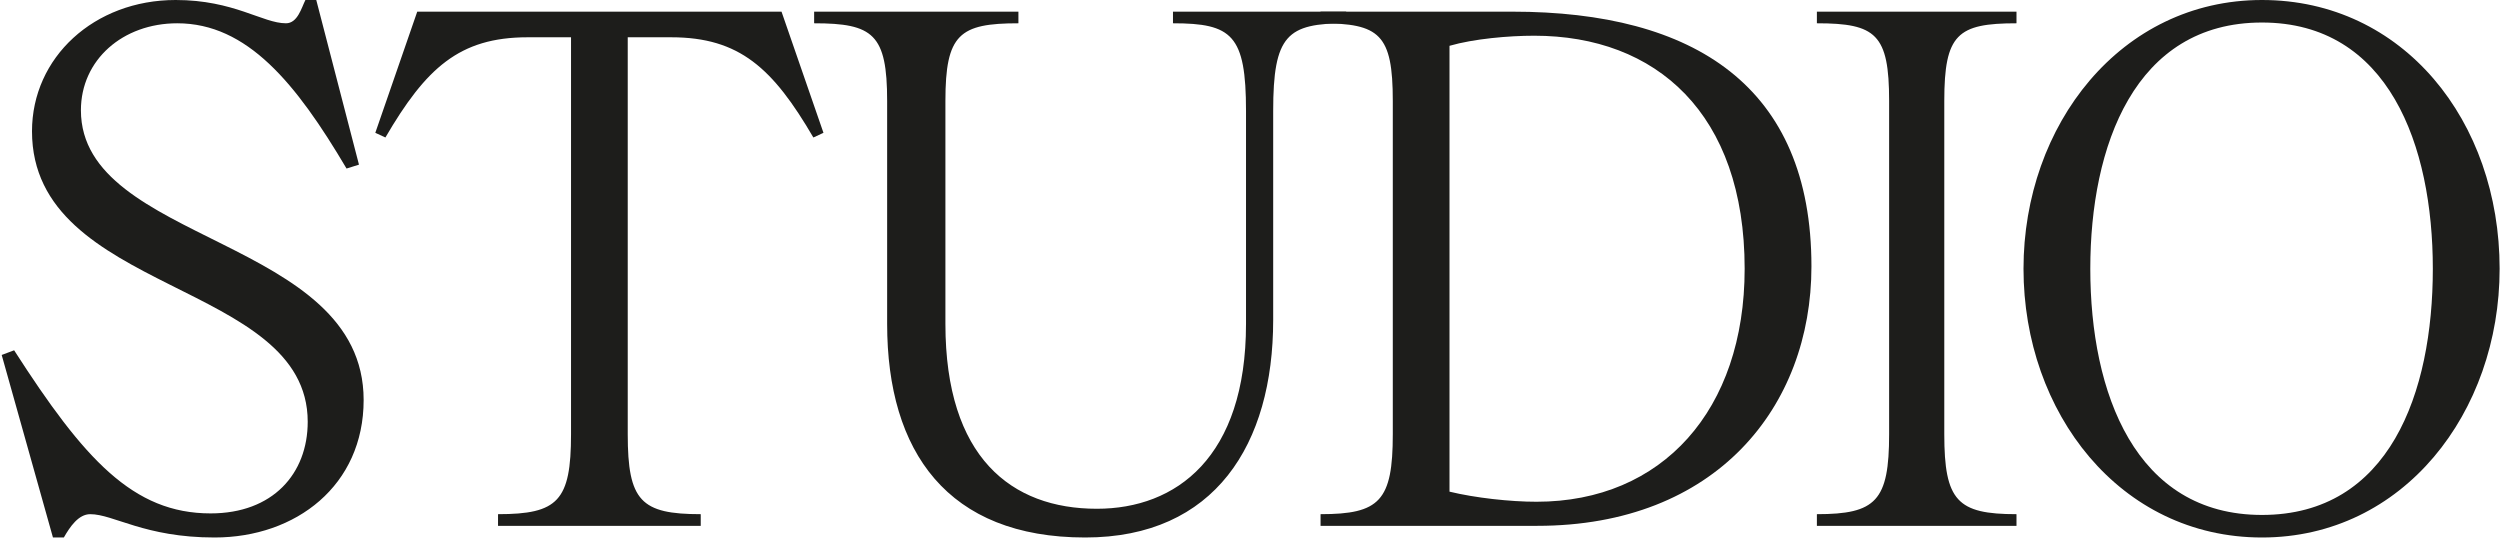
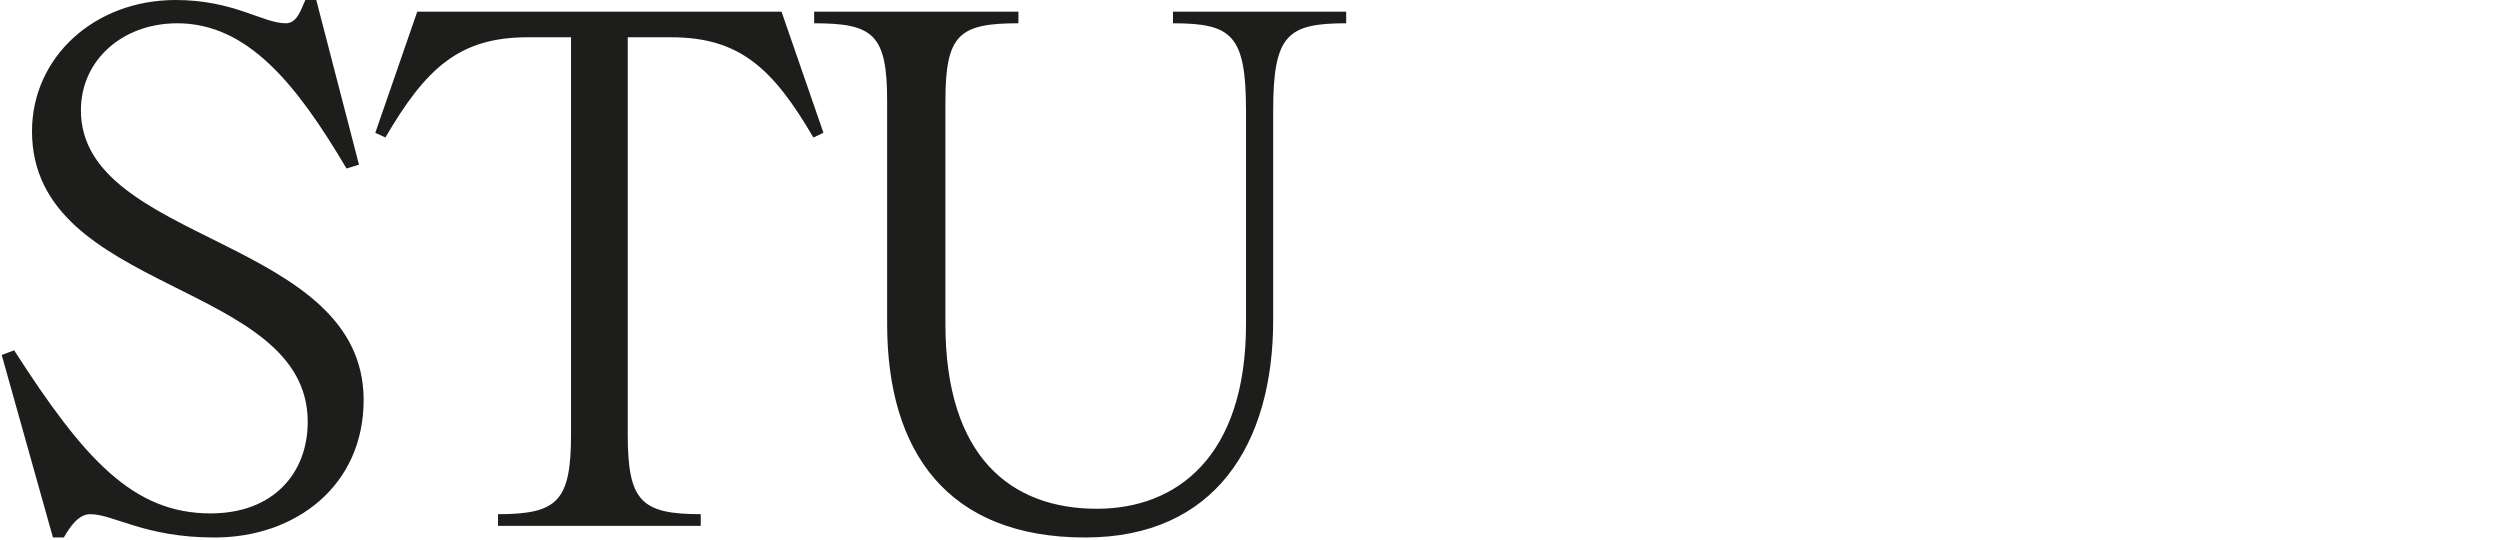
<svg xmlns="http://www.w3.org/2000/svg" width="440" height="95" viewBox="0 0 440 95" fill="none">
  <path d="M31.194 4.099C21.621 4.099 14.241 10.526 14.241 19.412C14.241 42.922 64.001 41.693 64.001 70.401C64.001 85.438 52.106 94.599 37.757 94.599C25.449 94.599 19.986 90.495 15.882 90.495C13.83 90.495 12.33 92.682 11.236 94.599H9.319L0.298 62.474L2.486 61.651C14.788 80.792 23.402 90.359 37.069 90.359C48.007 90.359 54.158 83.385 54.158 74.229C54.158 49.349 5.632 51.807 5.632 23.104C5.632 10.115 16.564 0 30.918 0C41.168 0 46.231 4.099 50.33 4.099C52.382 4.099 53.064 1.365 53.752 0H55.663L63.179 28.979L60.991 29.662C52.106 14.625 43.496 4.099 31.194 4.099ZM123.33 90.495V92.547H87.653V90.495C98.179 90.495 100.501 88.172 100.501 76.417V6.562H92.845C80.819 6.562 74.939 12.031 67.83 24.198L66.054 23.375L73.434 2.052H137.548L144.929 23.375L143.153 24.198C136.043 12.031 130.168 6.562 118.137 6.562H110.481V76.417C110.481 88.172 112.804 90.495 123.33 90.495ZM143.288 4.099V2.052H179.241V4.099C168.856 4.099 166.392 6.016 166.392 17.771V57.005C166.392 80.516 178.012 89.542 193.048 89.542C206.991 89.542 219.298 80.516 219.298 57.005V19.547C219.298 6.151 216.835 4.099 206.444 4.099V2.052H236.929V4.099C226.538 4.099 224.08 6.151 224.08 19.547V56.323C224.08 78.193 213.824 94.599 190.996 94.599C166.804 94.599 156.137 79.557 156.137 57.005V17.771C156.137 6.016 153.679 4.099 143.288 4.099Z" fill="#1D1D1B" />
-   <path d="M270.423 88.307C292.569 88.307 307.059 72.177 307.059 47.297C307.059 19.958 291.475 6.286 270.012 6.286C265.501 6.286 259.35 6.833 255.111 8.062V86.531C259.626 87.625 265.777 88.307 270.423 88.307ZM232.418 90.495C242.809 90.495 245.132 88.172 245.132 76.417V17.771C245.132 6.016 242.809 4.099 232.418 4.099V2.052H266.184C298.173 2.052 318.814 15.172 318.814 46.885C318.814 71.63 302.001 92.547 270.559 92.547H232.418V90.495ZM354.902 90.495V92.547H319.772V90.495C330.163 90.495 332.486 88.172 332.486 76.417V17.771C332.486 6.016 330.163 4.099 319.772 4.099V2.052H354.902V4.099C344.517 4.099 342.194 6.016 342.194 17.771V76.417C342.194 88.172 344.517 90.495 354.902 90.495ZM428.178 47.297C428.178 25.562 420.387 3.964 398.105 3.964C375.684 3.964 367.892 25.698 367.892 47.297C367.892 69.172 375.819 90.63 398.105 90.63C420.522 90.63 428.178 69.172 428.178 47.297ZM398.105 0C422.986 0 439.934 21.323 439.934 47.297C439.934 72.588 422.986 94.599 398.105 94.599C373.085 94.599 356.137 72.588 356.137 47.297C356.137 22.005 373.225 0 398.105 0Z" fill="#1D1D1B" />
</svg>